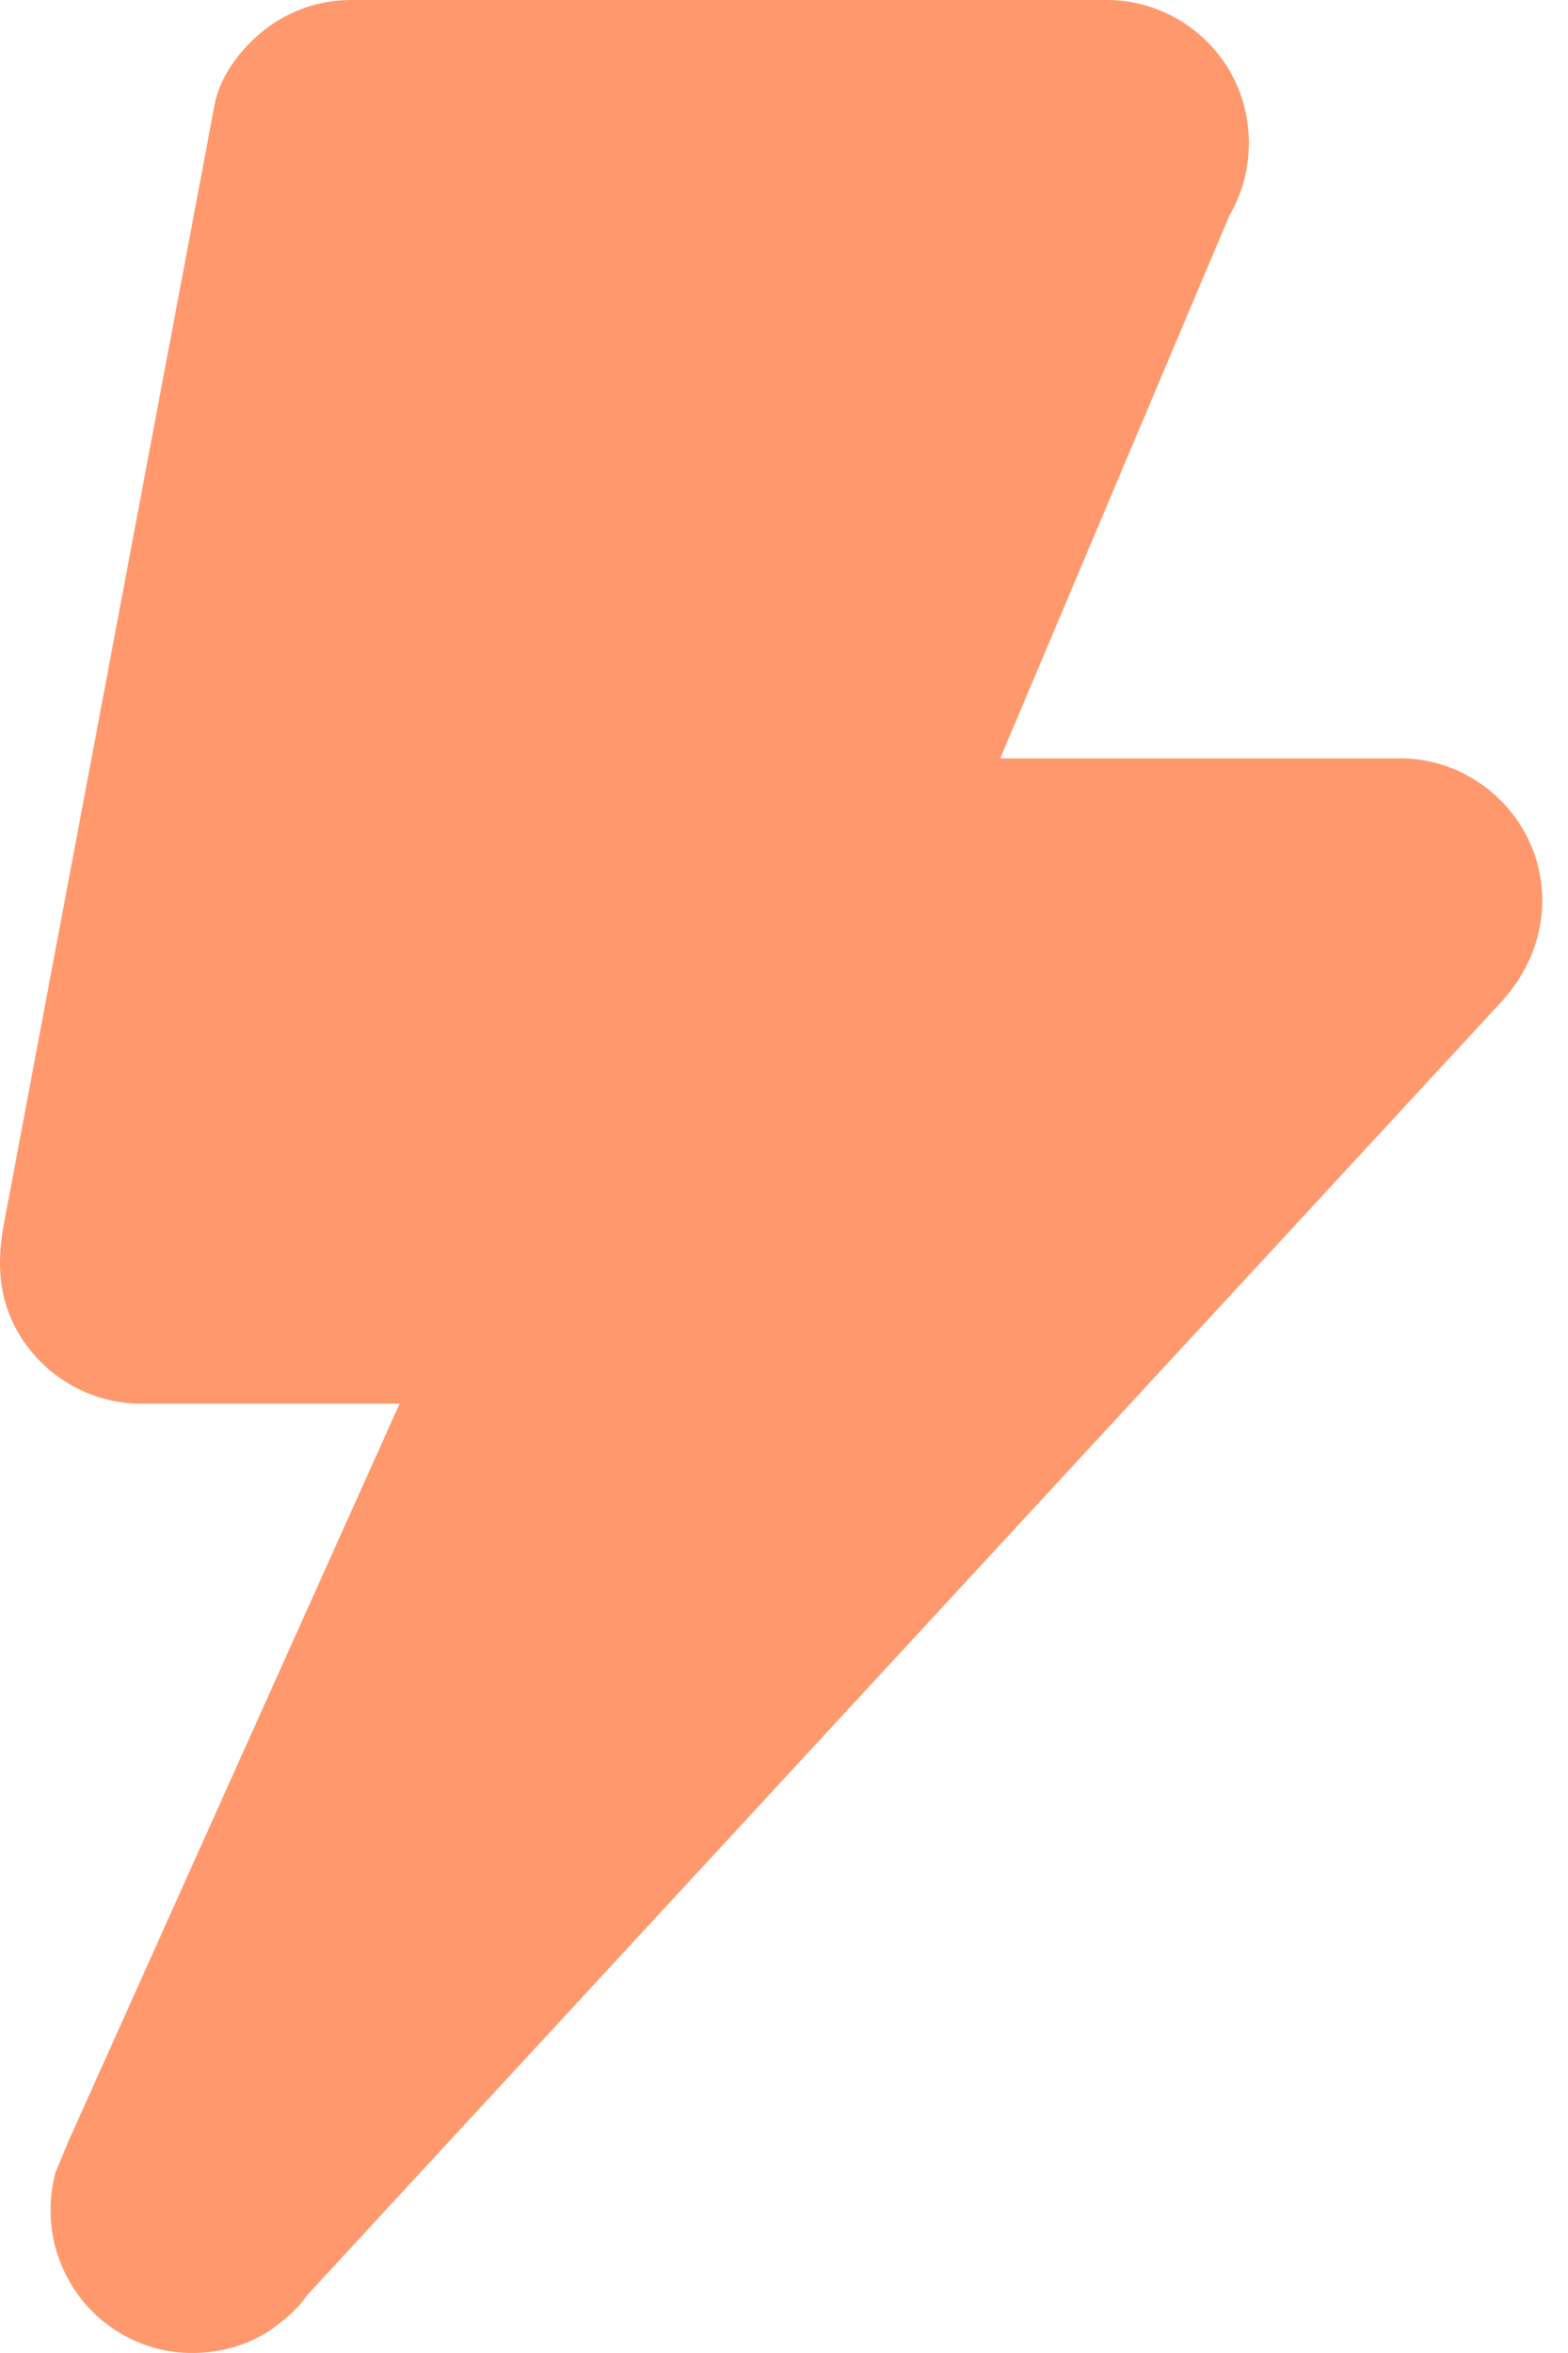
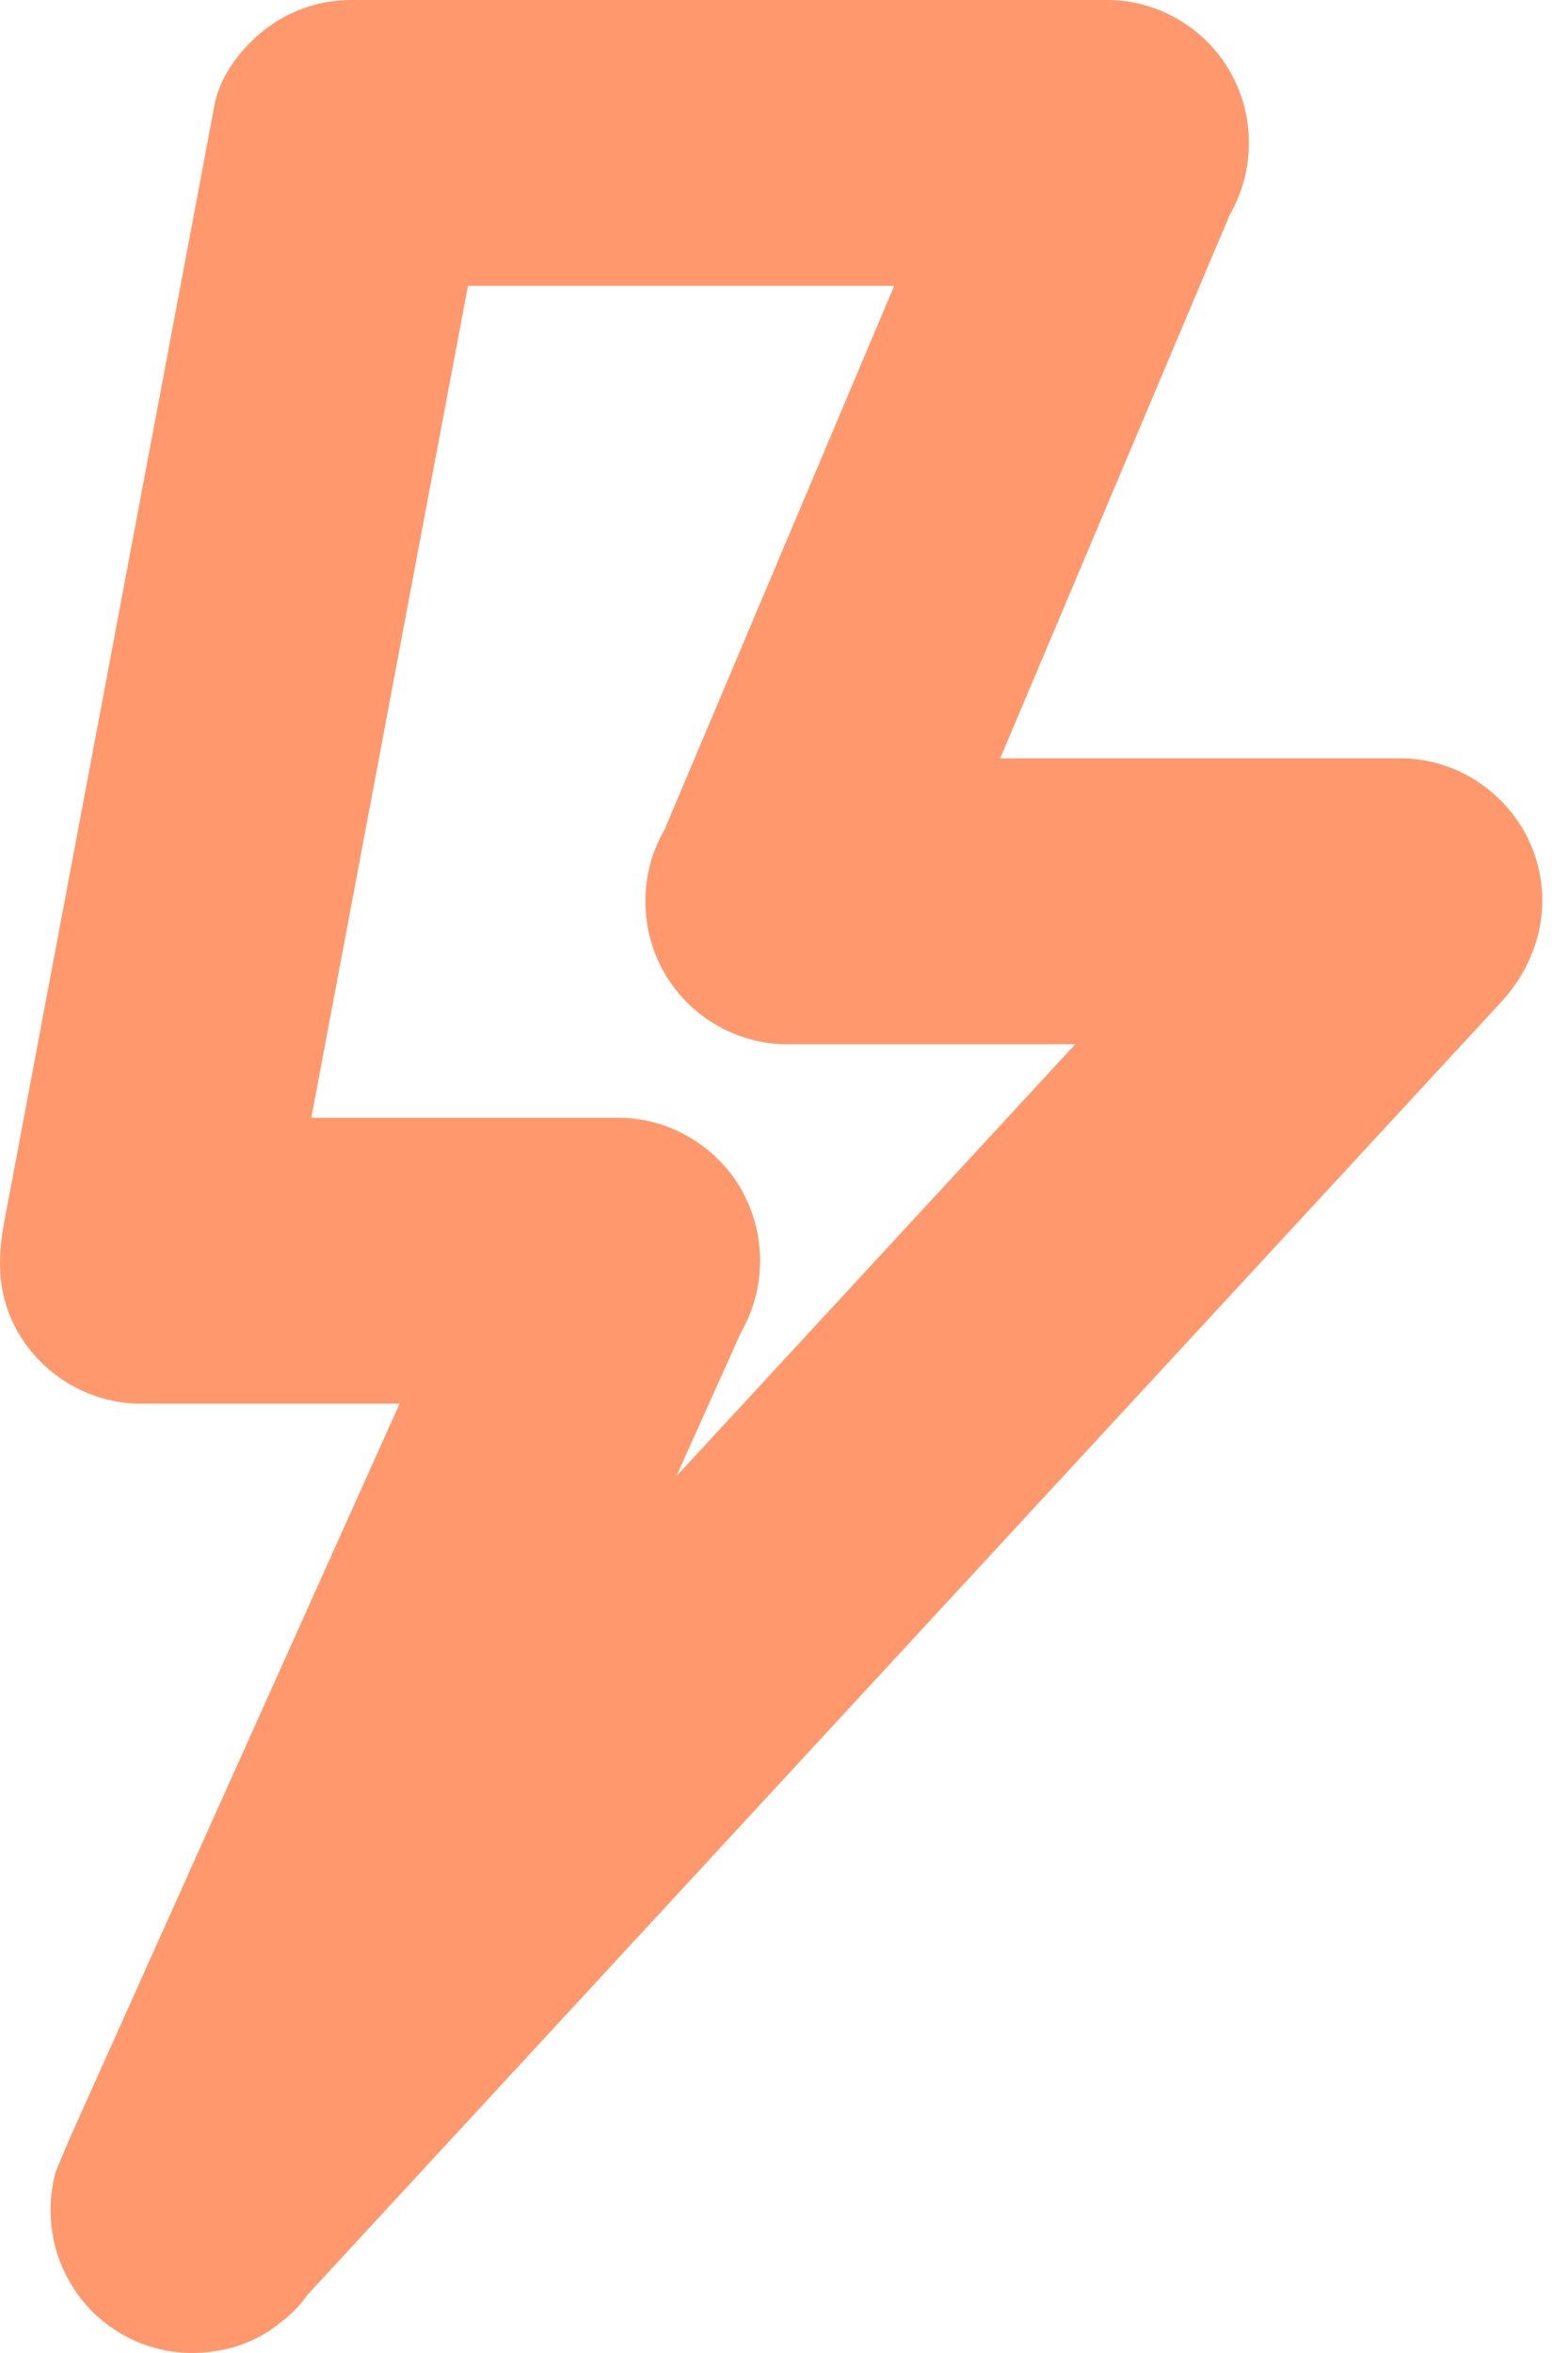
<svg xmlns="http://www.w3.org/2000/svg" width="16" height="24" viewBox="0 0 16 24" fill="none">
-   <path d="M1.961 22.538L6.311 12.857H1.436L3.584 1.454H11.3L8.031 9.187H14.294L1.961 22.538Z" fill="#FF996D" />
  <path d="M3.209 23.278C3.571 22.472 3.933 21.665 4.296 20.859C4.98 19.336 5.664 17.813 6.348 16.29C6.75 15.396 7.151 14.502 7.553 13.608C7.555 13.603 7.557 13.599 7.559 13.595C7.689 13.367 7.755 13.122 7.756 12.859C7.755 12.596 7.689 12.351 7.559 12.123C7.301 11.68 6.82 11.401 6.311 11.401H2.463H1.435C1.9 12.016 2.365 12.631 2.829 13.246C2.983 12.431 3.136 11.615 3.29 10.799C3.598 9.164 3.906 7.528 4.214 5.893C4.447 4.657 4.68 3.421 4.913 2.184C4.934 2.072 4.955 1.958 4.976 1.846C4.512 2.202 4.047 2.559 3.583 2.916H6.812H11.044H11.299C10.883 2.185 10.467 1.453 10.051 0.722C9.648 1.676 9.245 2.63 8.842 3.584C8.245 4.998 7.647 6.413 7.049 7.828C6.96 8.038 6.872 8.248 6.783 8.458C6.652 8.685 6.586 8.93 6.586 9.193C6.586 9.457 6.652 9.702 6.783 9.929C7.04 10.373 7.521 10.651 8.031 10.651H11.611H14.293C13.953 9.822 13.612 8.992 13.271 8.162C12.882 8.584 12.493 9.005 12.104 9.426C11.162 10.446 10.22 11.465 9.278 12.485C8.123 13.735 6.968 14.986 5.812 16.236C4.783 17.351 3.753 18.466 2.723 19.581C2.157 20.193 1.592 20.805 1.026 21.417C0.997 21.449 0.968 21.48 0.939 21.512C0.402 22.093 0.368 22.997 0.939 23.574C1.481 24.121 2.446 24.155 2.983 23.574C3.372 23.152 3.761 22.731 4.15 22.31C5.092 21.29 6.034 20.271 6.976 19.251C8.131 18.001 9.286 16.75 10.441 15.5C11.471 14.385 12.501 13.27 13.531 12.155C14.097 11.543 14.662 10.931 15.227 10.319C15.257 10.287 15.286 10.256 15.315 10.224C15.67 9.84 15.827 9.321 15.687 8.806C15.516 8.18 14.936 7.735 14.293 7.735H10.713H8.031C8.447 8.467 8.863 9.198 9.279 9.929C9.681 8.975 10.085 8.022 10.488 7.068C11.085 5.653 11.683 4.238 12.281 2.823C12.37 2.613 12.458 2.404 12.547 2.194C12.678 1.966 12.743 1.721 12.744 1.458C12.743 1.195 12.678 0.949 12.547 0.722C12.289 0.279 11.809 0 11.299 0H8.07H3.838H3.583C3.322 0.001 3.079 0.067 2.853 0.199C2.552 0.377 2.257 0.713 2.189 1.07C2.036 1.886 1.882 2.702 1.728 3.518C1.42 5.153 1.112 6.789 0.804 8.424C0.571 9.66 0.338 10.896 0.106 12.133C0.084 12.245 0.063 12.358 0.042 12.471C-0.033 12.868 -0.021 13.236 0.187 13.595C0.445 14.038 0.926 14.317 1.435 14.317H5.283H6.311C5.895 13.586 5.479 12.854 5.063 12.123C4.7 12.93 4.338 13.736 3.976 14.543C3.292 16.066 2.608 17.588 1.923 19.112C1.522 20.006 1.12 20.9 0.719 21.794C0.717 21.798 0.715 21.802 0.713 21.806C0.665 21.923 0.616 22.039 0.567 22.155C0.499 22.413 0.499 22.672 0.567 22.93C0.667 23.294 0.908 23.61 1.232 23.801C1.565 23.999 1.972 24.052 2.345 23.948C2.675 23.857 3.062 23.605 3.209 23.278L3.209 23.278Z" fill="#FF996D" />
</svg>